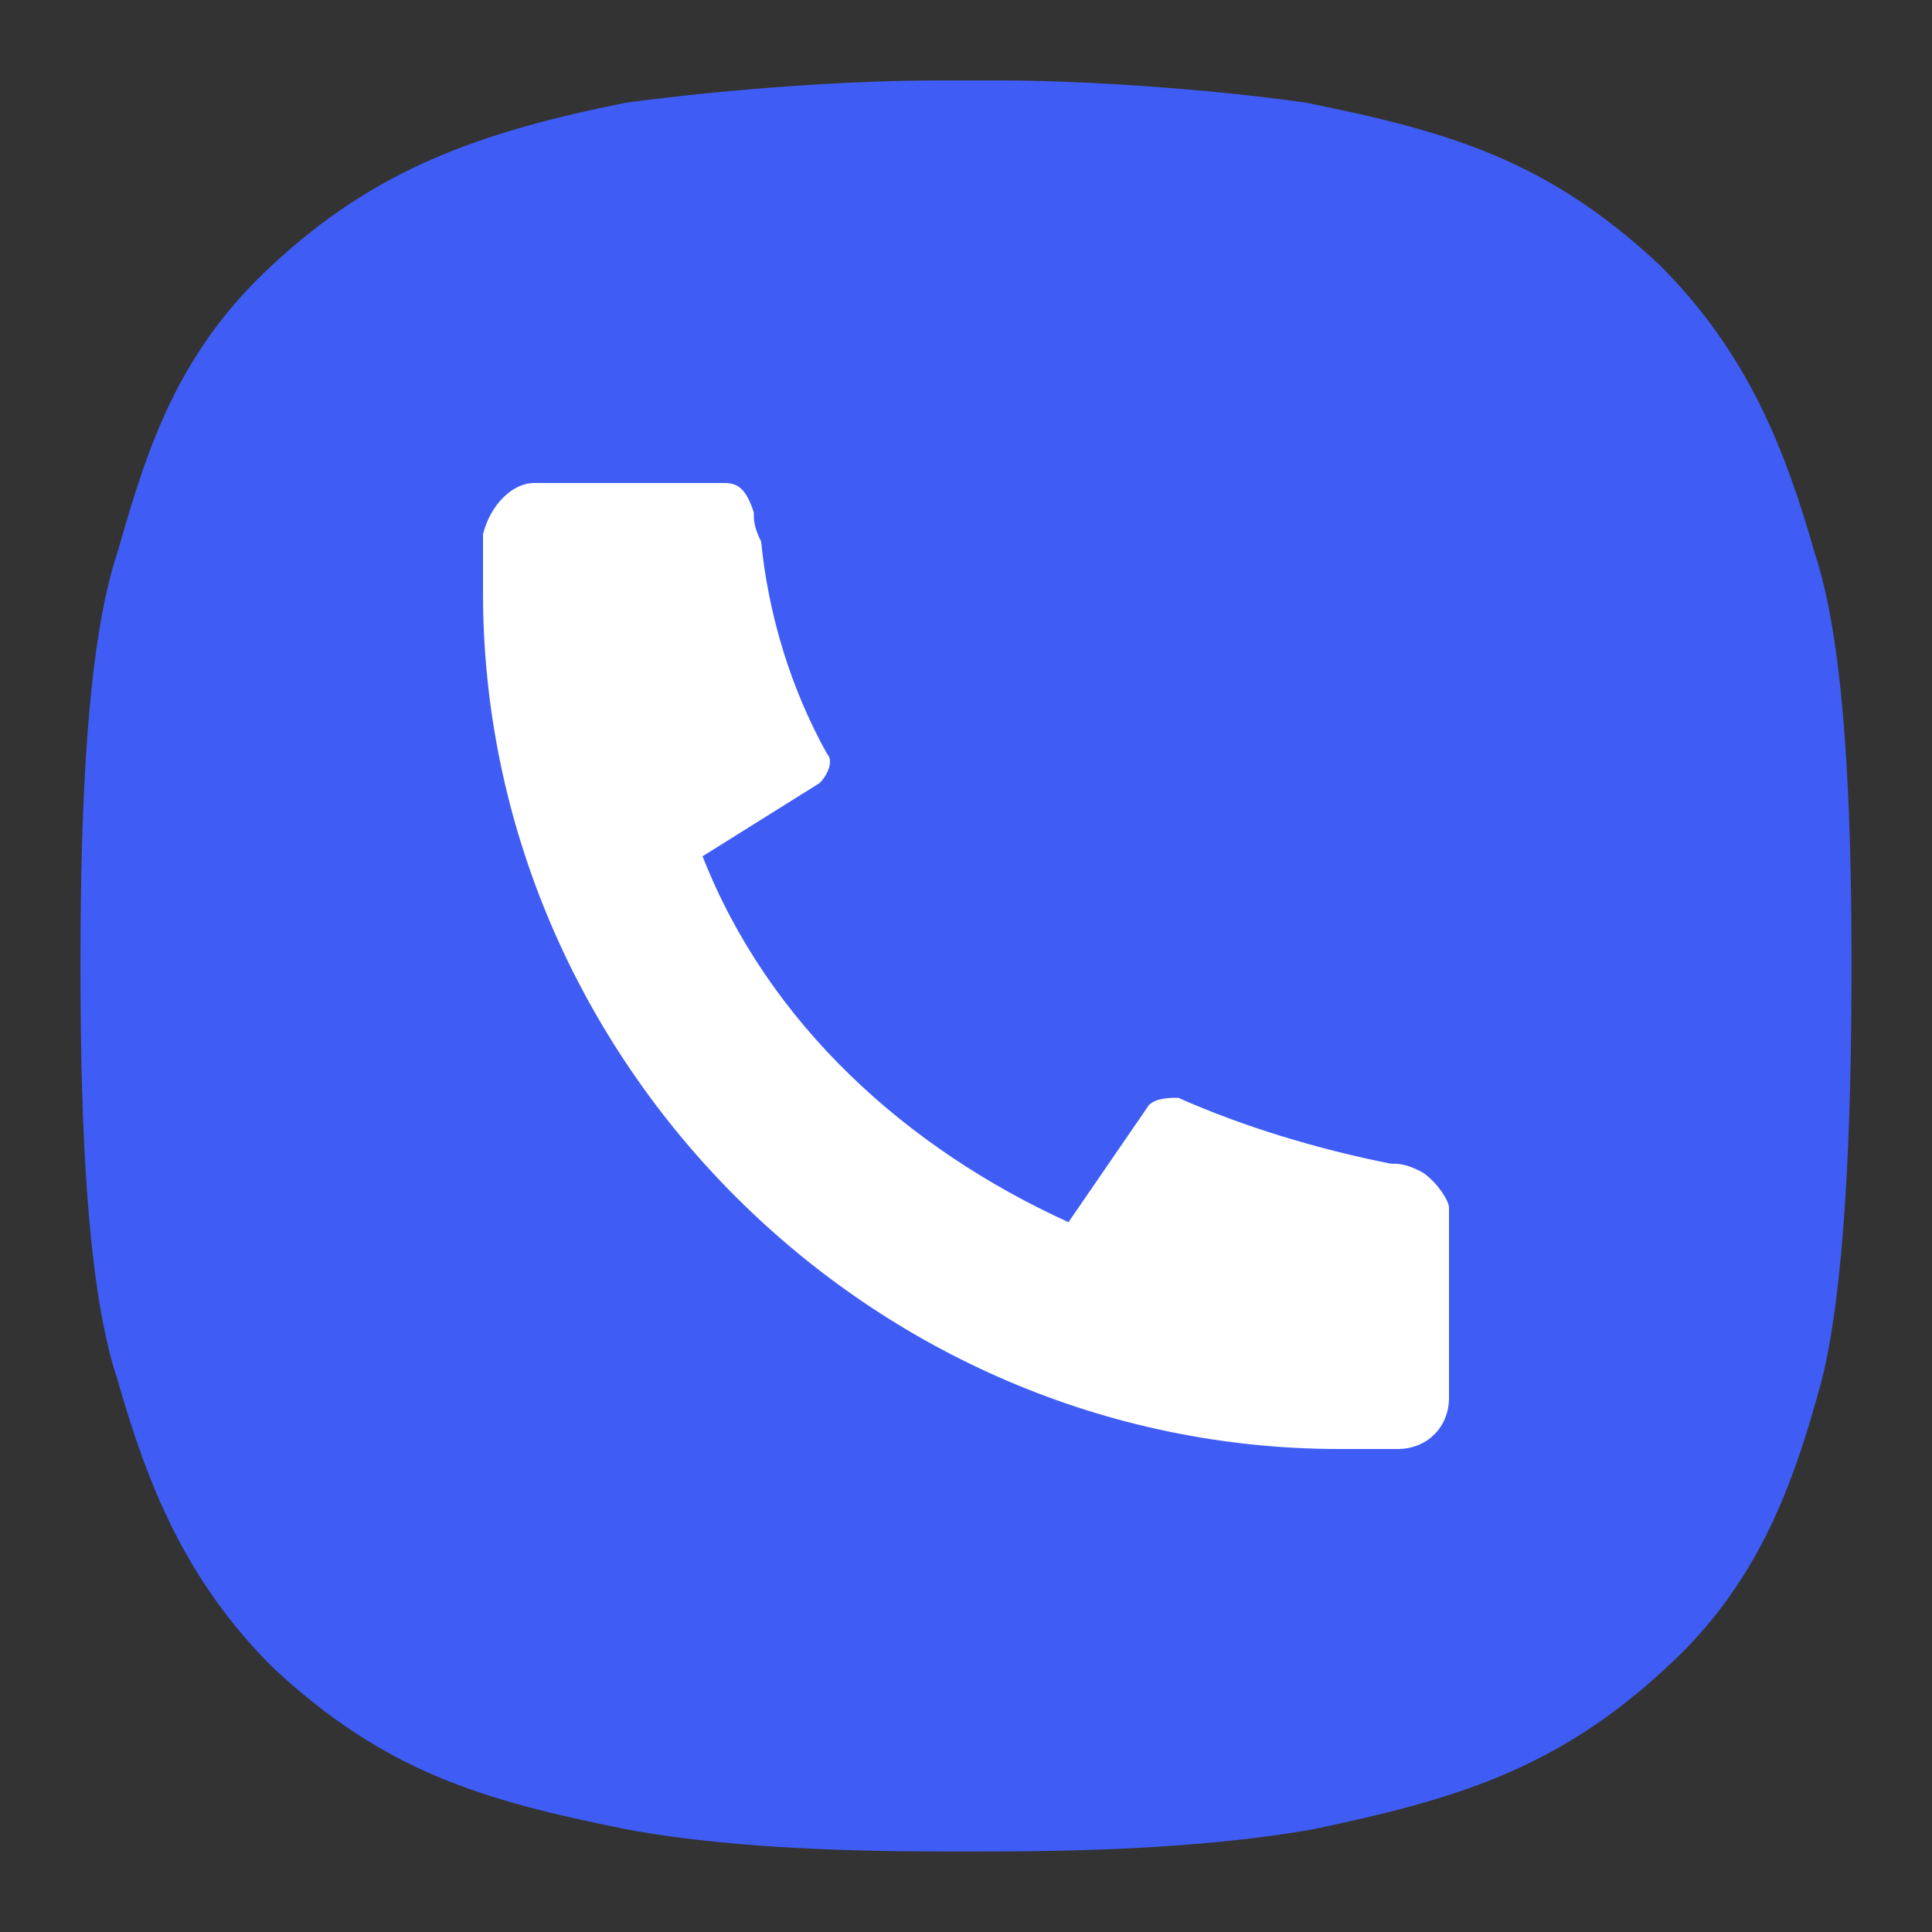
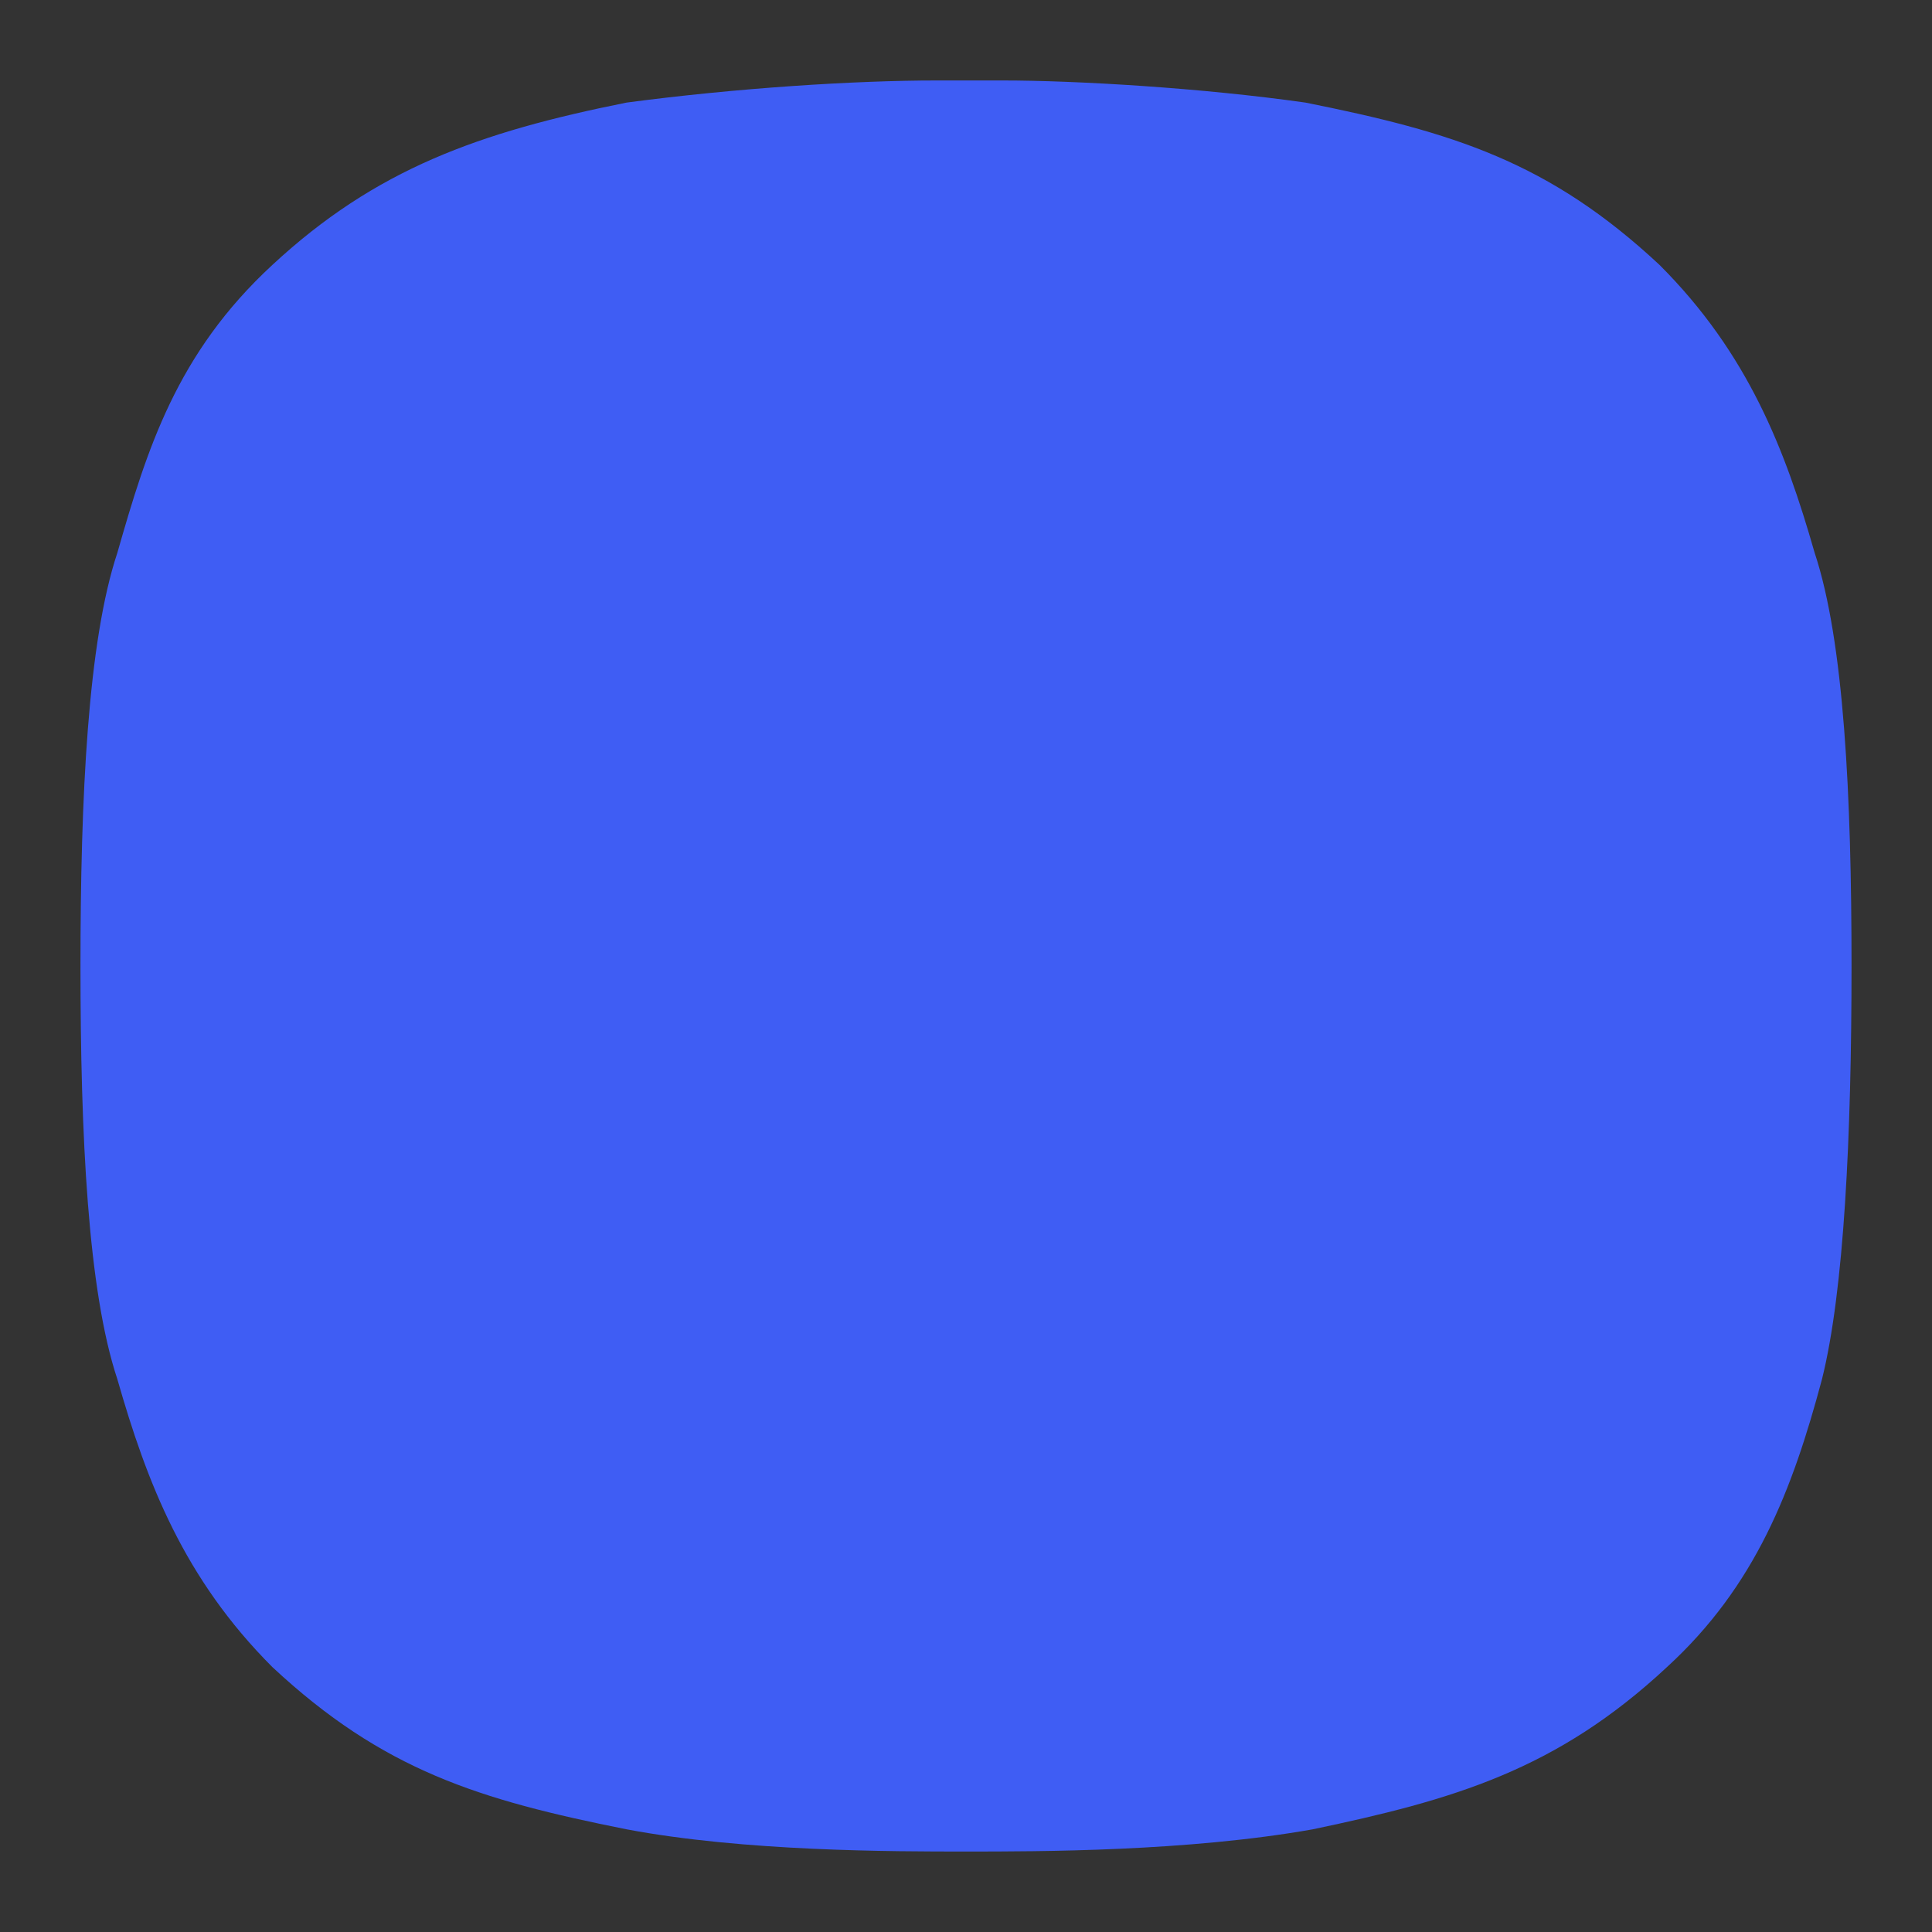
<svg xmlns="http://www.w3.org/2000/svg" width="20" height="20" viewBox="0 0 20 20" fill="none">
  <rect x="0" y="0" width="20" height="20" fill="#333333" stroke="none" />
  <g clip-path="url(#clip0_4505_2912)">
    <path d="M19.167 10C19.167 8.243 19.09 6.639 18.785 5.722C18.479 4.653 18.097 3.66 17.18 2.743C16.035 1.674 15.042 1.368 13.514 1.062C12.444 0.91 11.146 0.833 10.382 0.833C10.153 0.833 9.924 0.833 9.694 0.833C8.854 0.833 7.632 0.91 6.486 1.062C4.958 1.368 3.889 1.75 2.819 2.743C1.826 3.66 1.521 4.653 1.215 5.722C0.91 6.639 0.833 8.243 0.833 10C0.833 11.757 0.91 13.361 1.215 14.278C1.521 15.347 1.903 16.34 2.819 17.257C3.965 18.326 4.958 18.632 6.486 18.937C7.708 19.167 9.236 19.167 10 19.167C10.764 19.167 12.292 19.167 13.59 18.937C15.042 18.632 16.111 18.326 17.257 17.257C18.174 16.417 18.555 15.424 18.861 14.278C19.09 13.361 19.167 11.757 19.167 10Z" fill="#3F5DF4" />
-     <path d="M15 12.5V14.47C15 14.773 14.773 15 14.47 15C14.242 15 14.015 15 13.864 15C9.015 15 5 10.985 5 6.136C5 5.985 5 5.833 5 5.53C5.076 5.227 5.303 5 5.53 5H7.5C7.652 5 7.727 5.076 7.803 5.303C7.803 5.379 7.803 5.455 7.879 5.606C7.955 6.364 8.182 7.121 8.561 7.803C8.636 7.879 8.561 8.03 8.485 8.106L7.273 8.864C7.955 10.606 9.394 11.894 11.061 12.652L11.894 11.439C11.97 11.364 12.121 11.364 12.197 11.364C12.879 11.667 13.636 11.894 14.394 12.046C14.47 12.046 14.546 12.046 14.697 12.121C14.848 12.197 15 12.424 15 12.5Z" fill="white" />
  </g>
  <defs>
    <clipPath id="clip0_4505_2912">
      <rect width="20" height="20" fill="white" />
    </clipPath>
  </defs>
</svg>